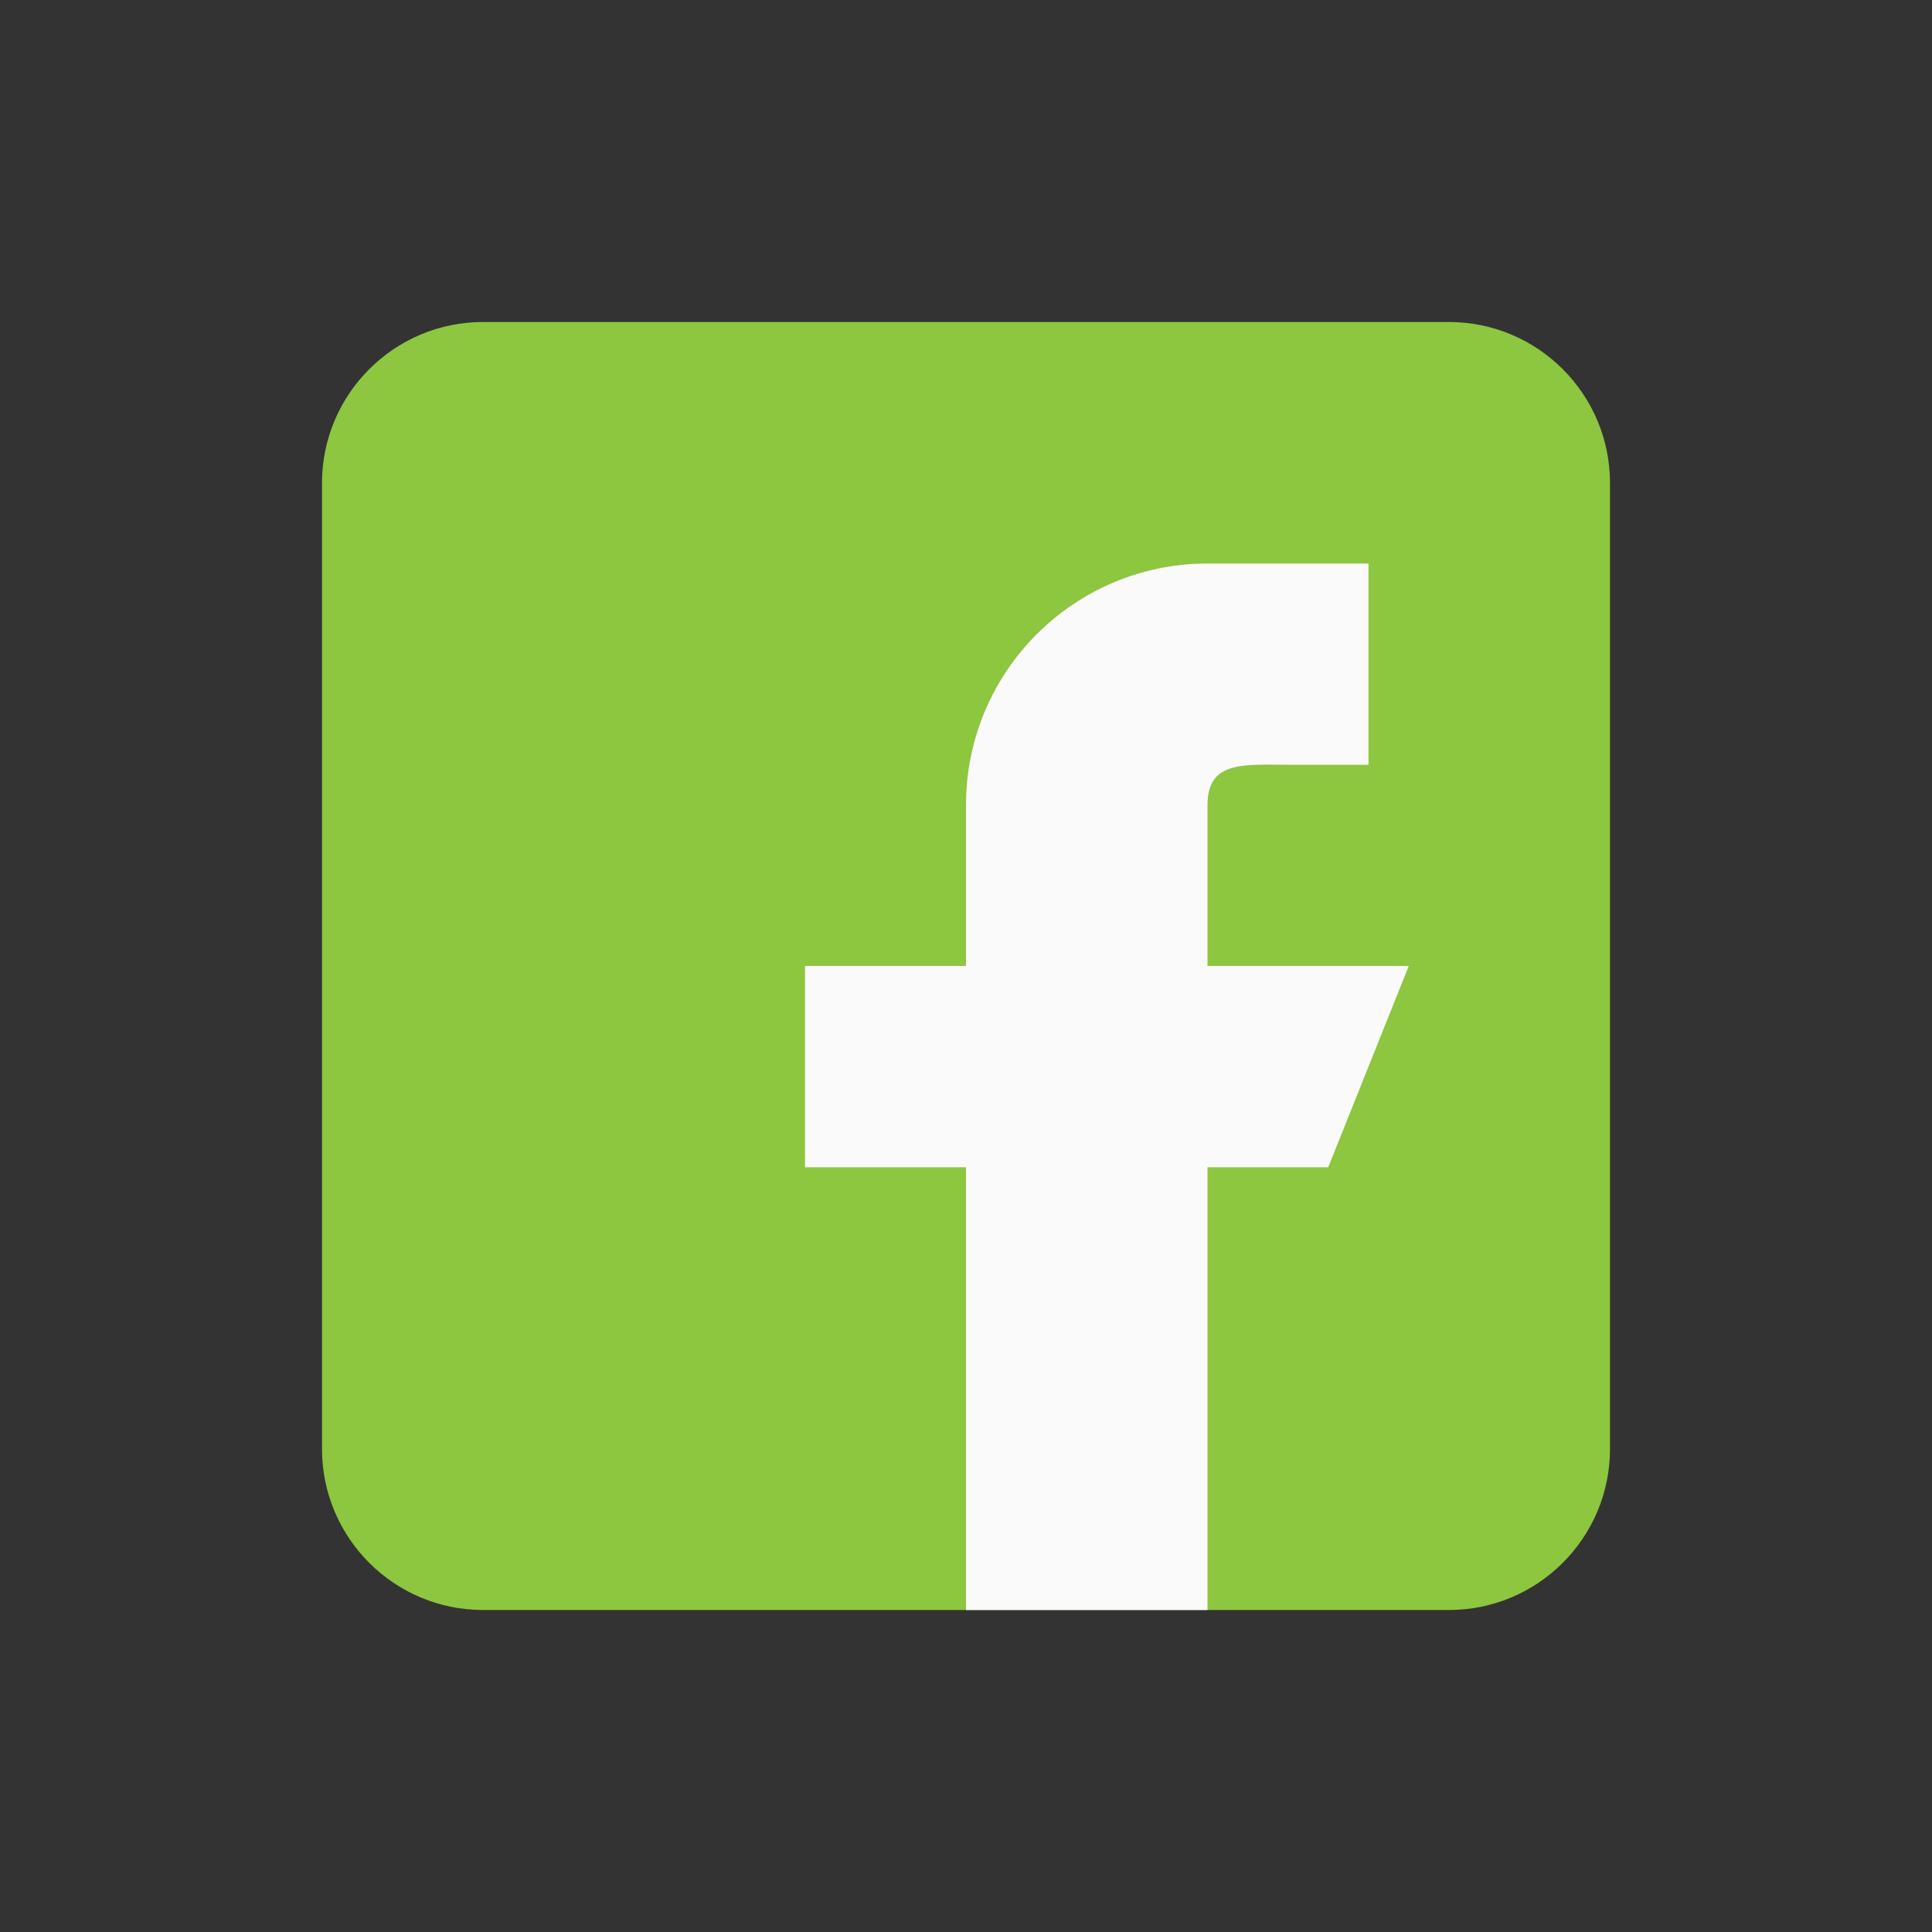
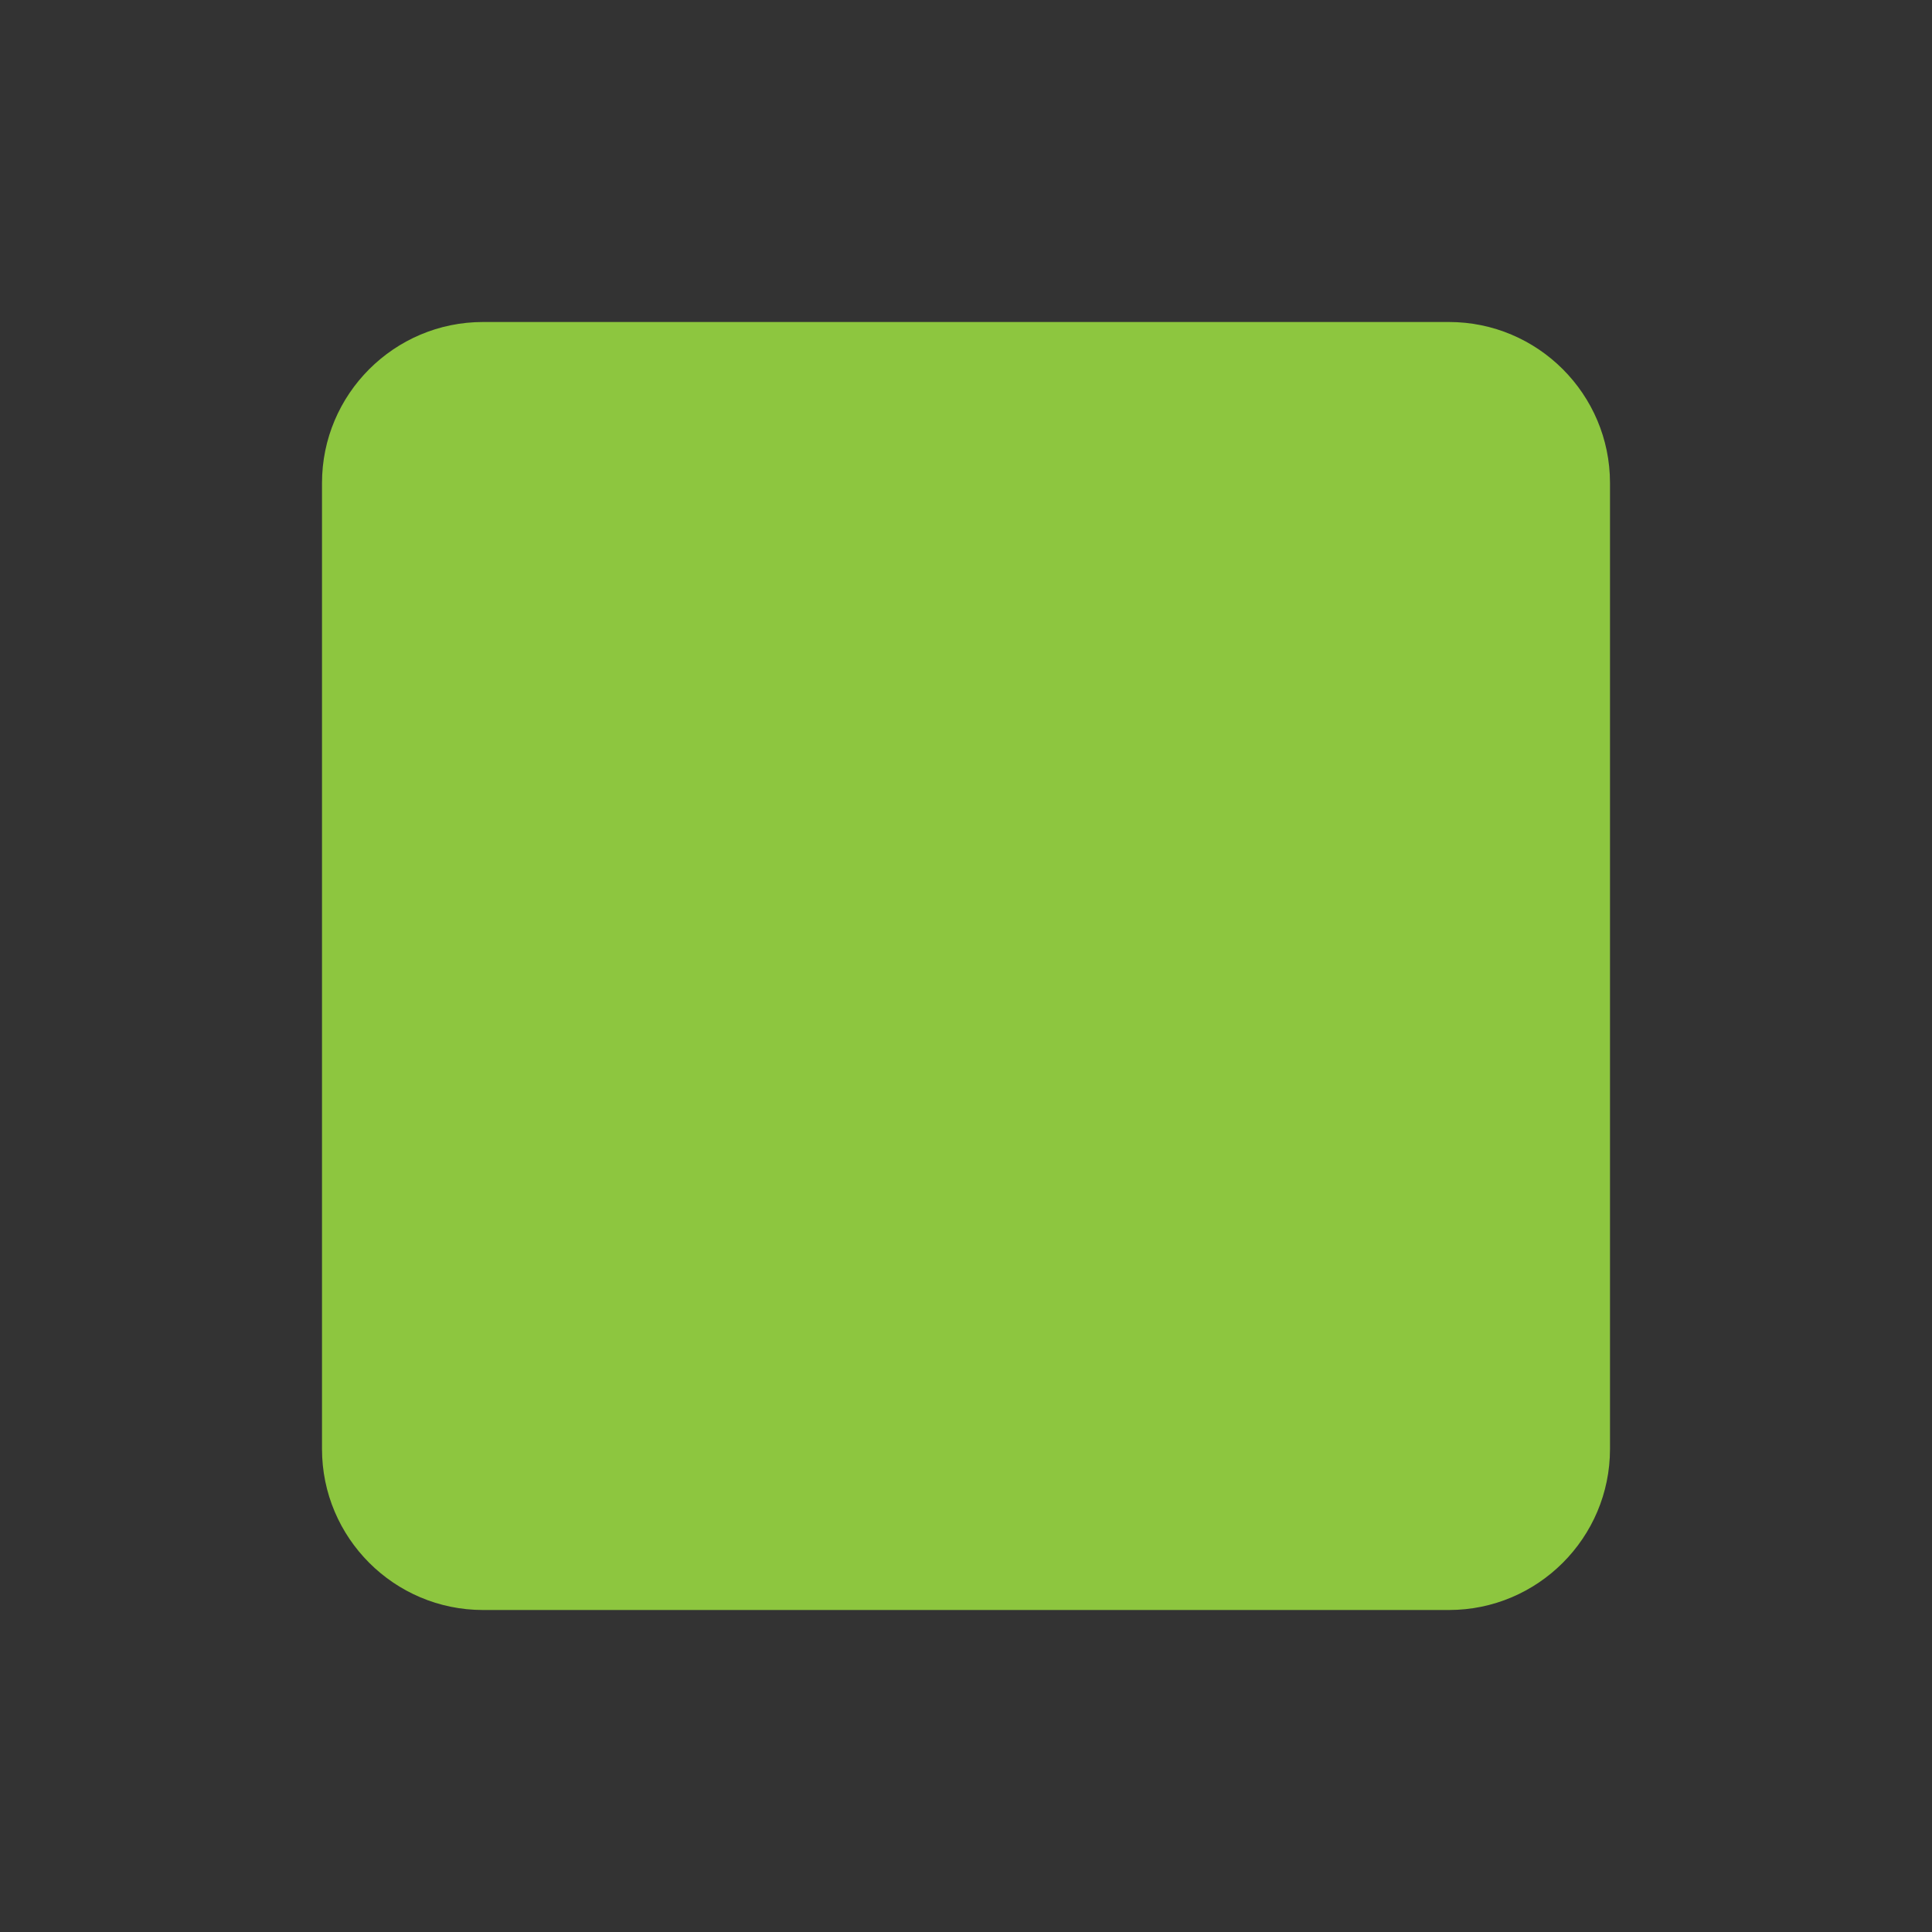
<svg xmlns="http://www.w3.org/2000/svg" width="24" height="24" viewBox="0 0 24 24" fill="none">
  <rect x="0" y="0" width="24" height="24" fill="#333333" stroke="none" />
  <g clip-path="url(#clip0_1954_820)">
    <path d="M18 4H6C4.897 4 4 4.897 4 6V18C4 19.103 4.897 20 6 20H18C19.103 20 20 19.103 20 18V6C20 4.897 19.103 4 18 4Z" fill="#8DC63F" />
-     <path d="M17.5 12H15V10C15 9.448 15.448 9.5 16 9.5H17V7H15C13.343 7 12 8.343 12 10V12H10V14.5H12V20H15V14.5H16.5L17.5 12Z" fill="#FAFAFA" />
  </g>
  <defs>
    <clipPath id="clip0_1954_820">
      <rect width="16" height="16" fill="white" transform="translate(4 4)" />
    </clipPath>
  </defs>
</svg>